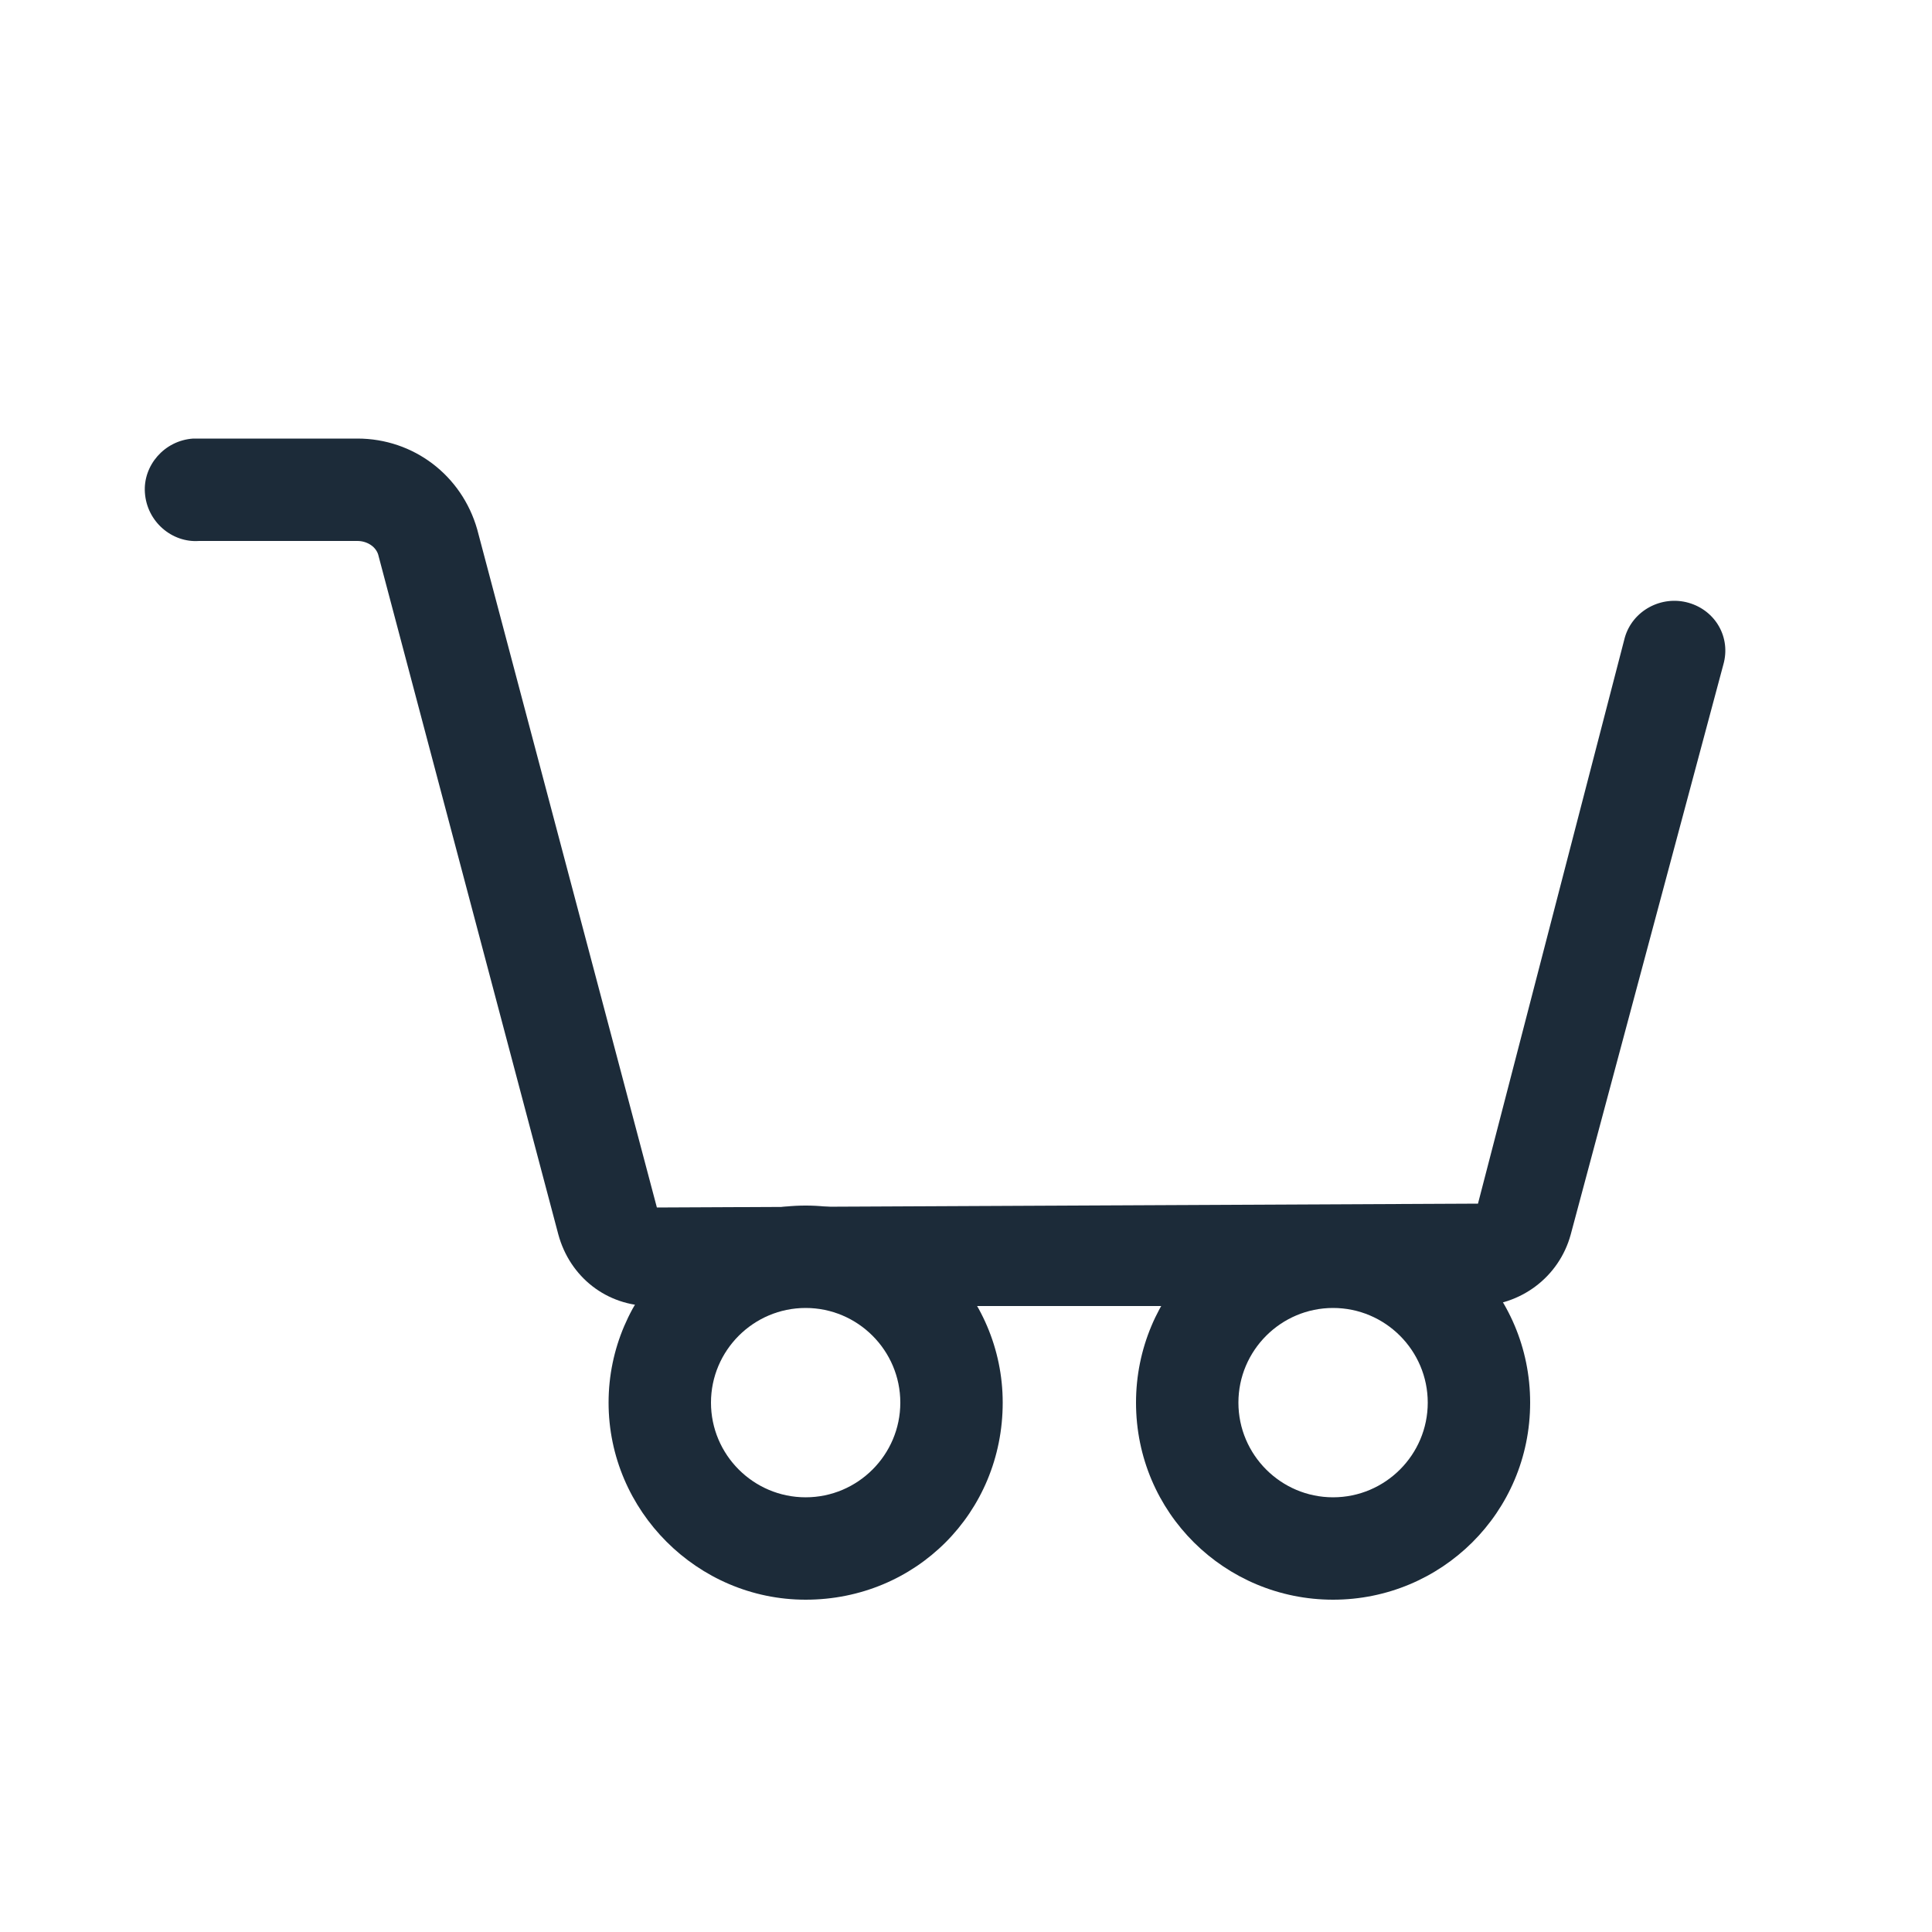
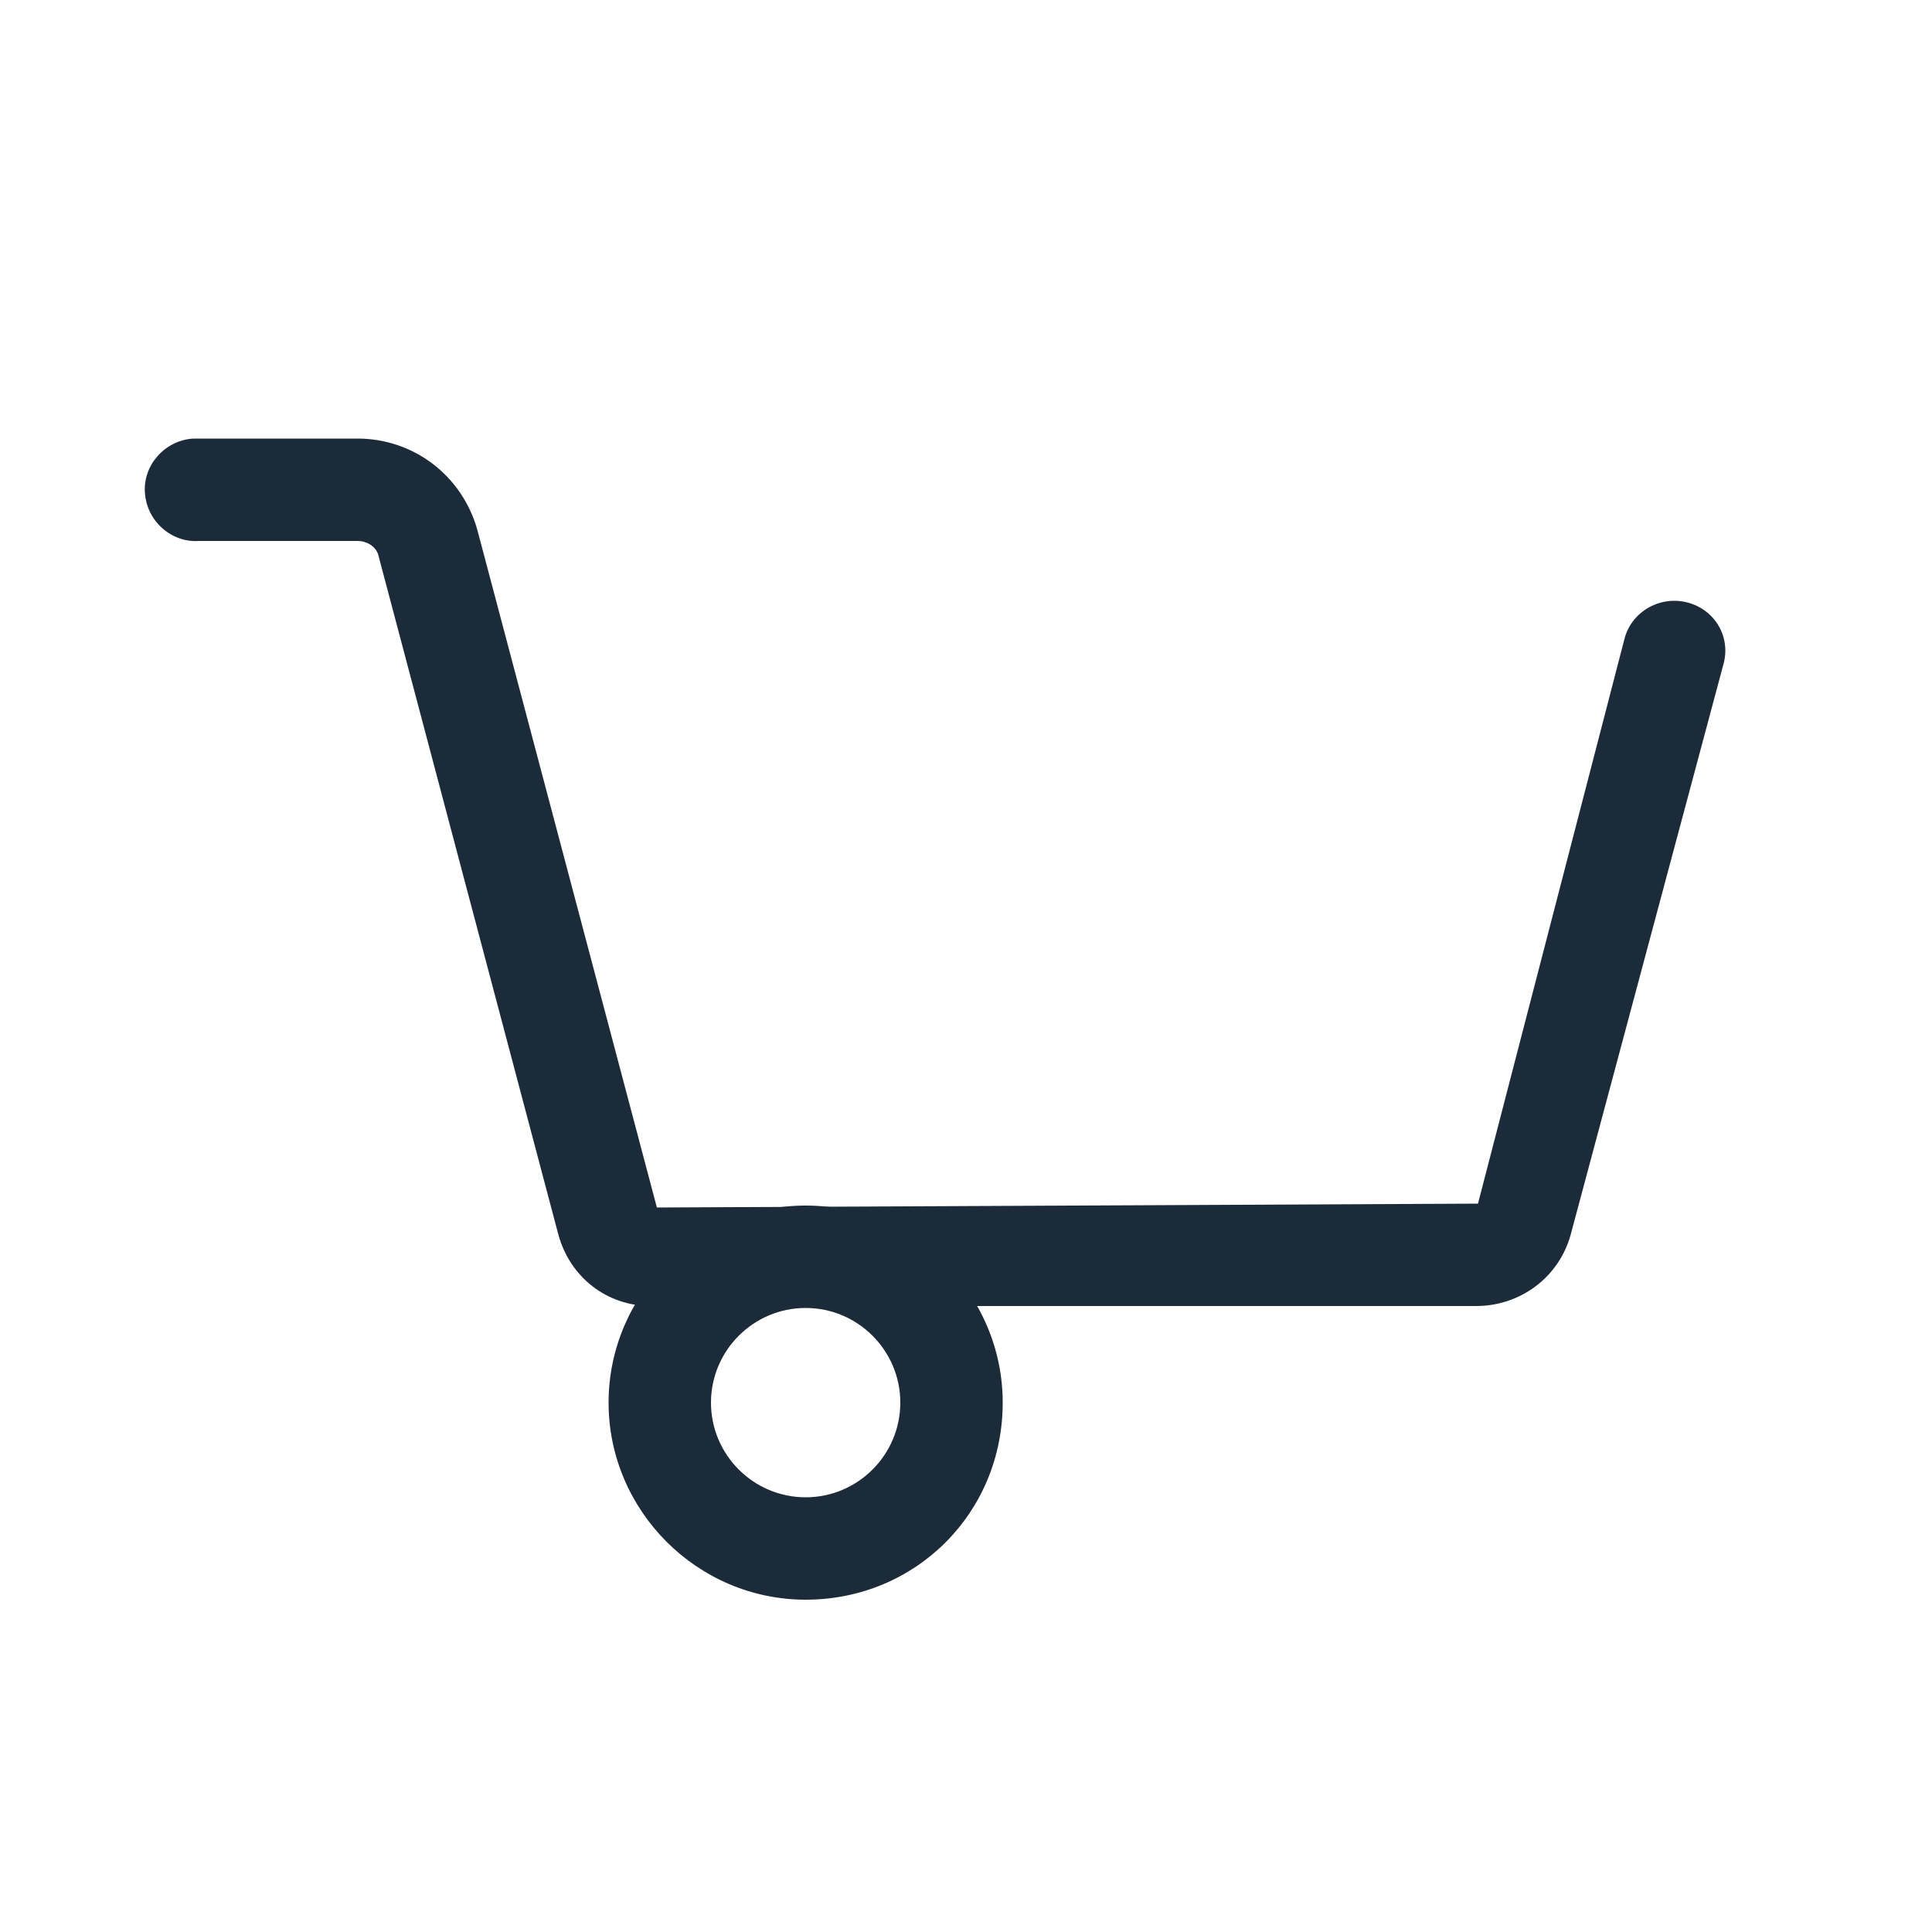
<svg xmlns="http://www.w3.org/2000/svg" version="1.1" id="Layer_1" x="0px" y="0px" width="400px" height="400px" viewBox="0 0 400 400" enable-background="new 0 0 400 400" xml:space="preserve">
  <path fill="#1C2B39" d="M305.6,270.4H134.8c-9.2,0-16.8-6-19.2-14.801L78.4,115.2c-0.4-2-2.4-3.2-4.4-3.2H41.2  c-5.6,0.4-10.8-4-11.2-10c-0.4-5.6,4-10.8,10-11.2c0.4,0,0.8,0,1.2,0H74c11.6,0,21.6,7.6,24.8,18.8L136,250l170-0.8L336.4,132  c1.6-5.6,7.6-8.8,13.199-7.2c5.601,1.6,8.801,7.2,7.2,12.8l-31.6,118C322.8,264.4,314.8,270.4,305.6,270.4z" />
  <path fill="#1C2B39" d="M166.8,331.2c-22.4,0-40.8-18.4-40.8-40.8c0-22.4,18.4-40.801,40.8-40.801c22.4,0,40.8,18.4,40.8,40.801l0,0  C207.6,313.2,189.6,331.2,166.8,331.2z M166.8,270.8c-10.8,0-19.6,8.8-19.6,19.601c0,10.8,8.8,19.6,19.6,19.6  c10.8,0,19.6-8.8,19.6-19.6l0,0C186.4,279.6,177.6,270.8,166.8,270.8z" />
-   <path fill="#1C2B39" d="M276,331.2c-22.4,0-40.8-18-40.8-40.8c0-22.4,18-40.801,40.8-40.801c22.4,0,40.8,18,40.8,40.801l0,0  C316.8,313.2,298.4,331.2,276,331.2z M276,270.8c-10.8,0-19.6,8.8-19.6,19.601c0,10.8,8.8,19.6,19.6,19.6s19.6-8.8,19.6-19.6l0,0  C295.6,279.6,286.8,270.8,276,270.8z" />
</svg>